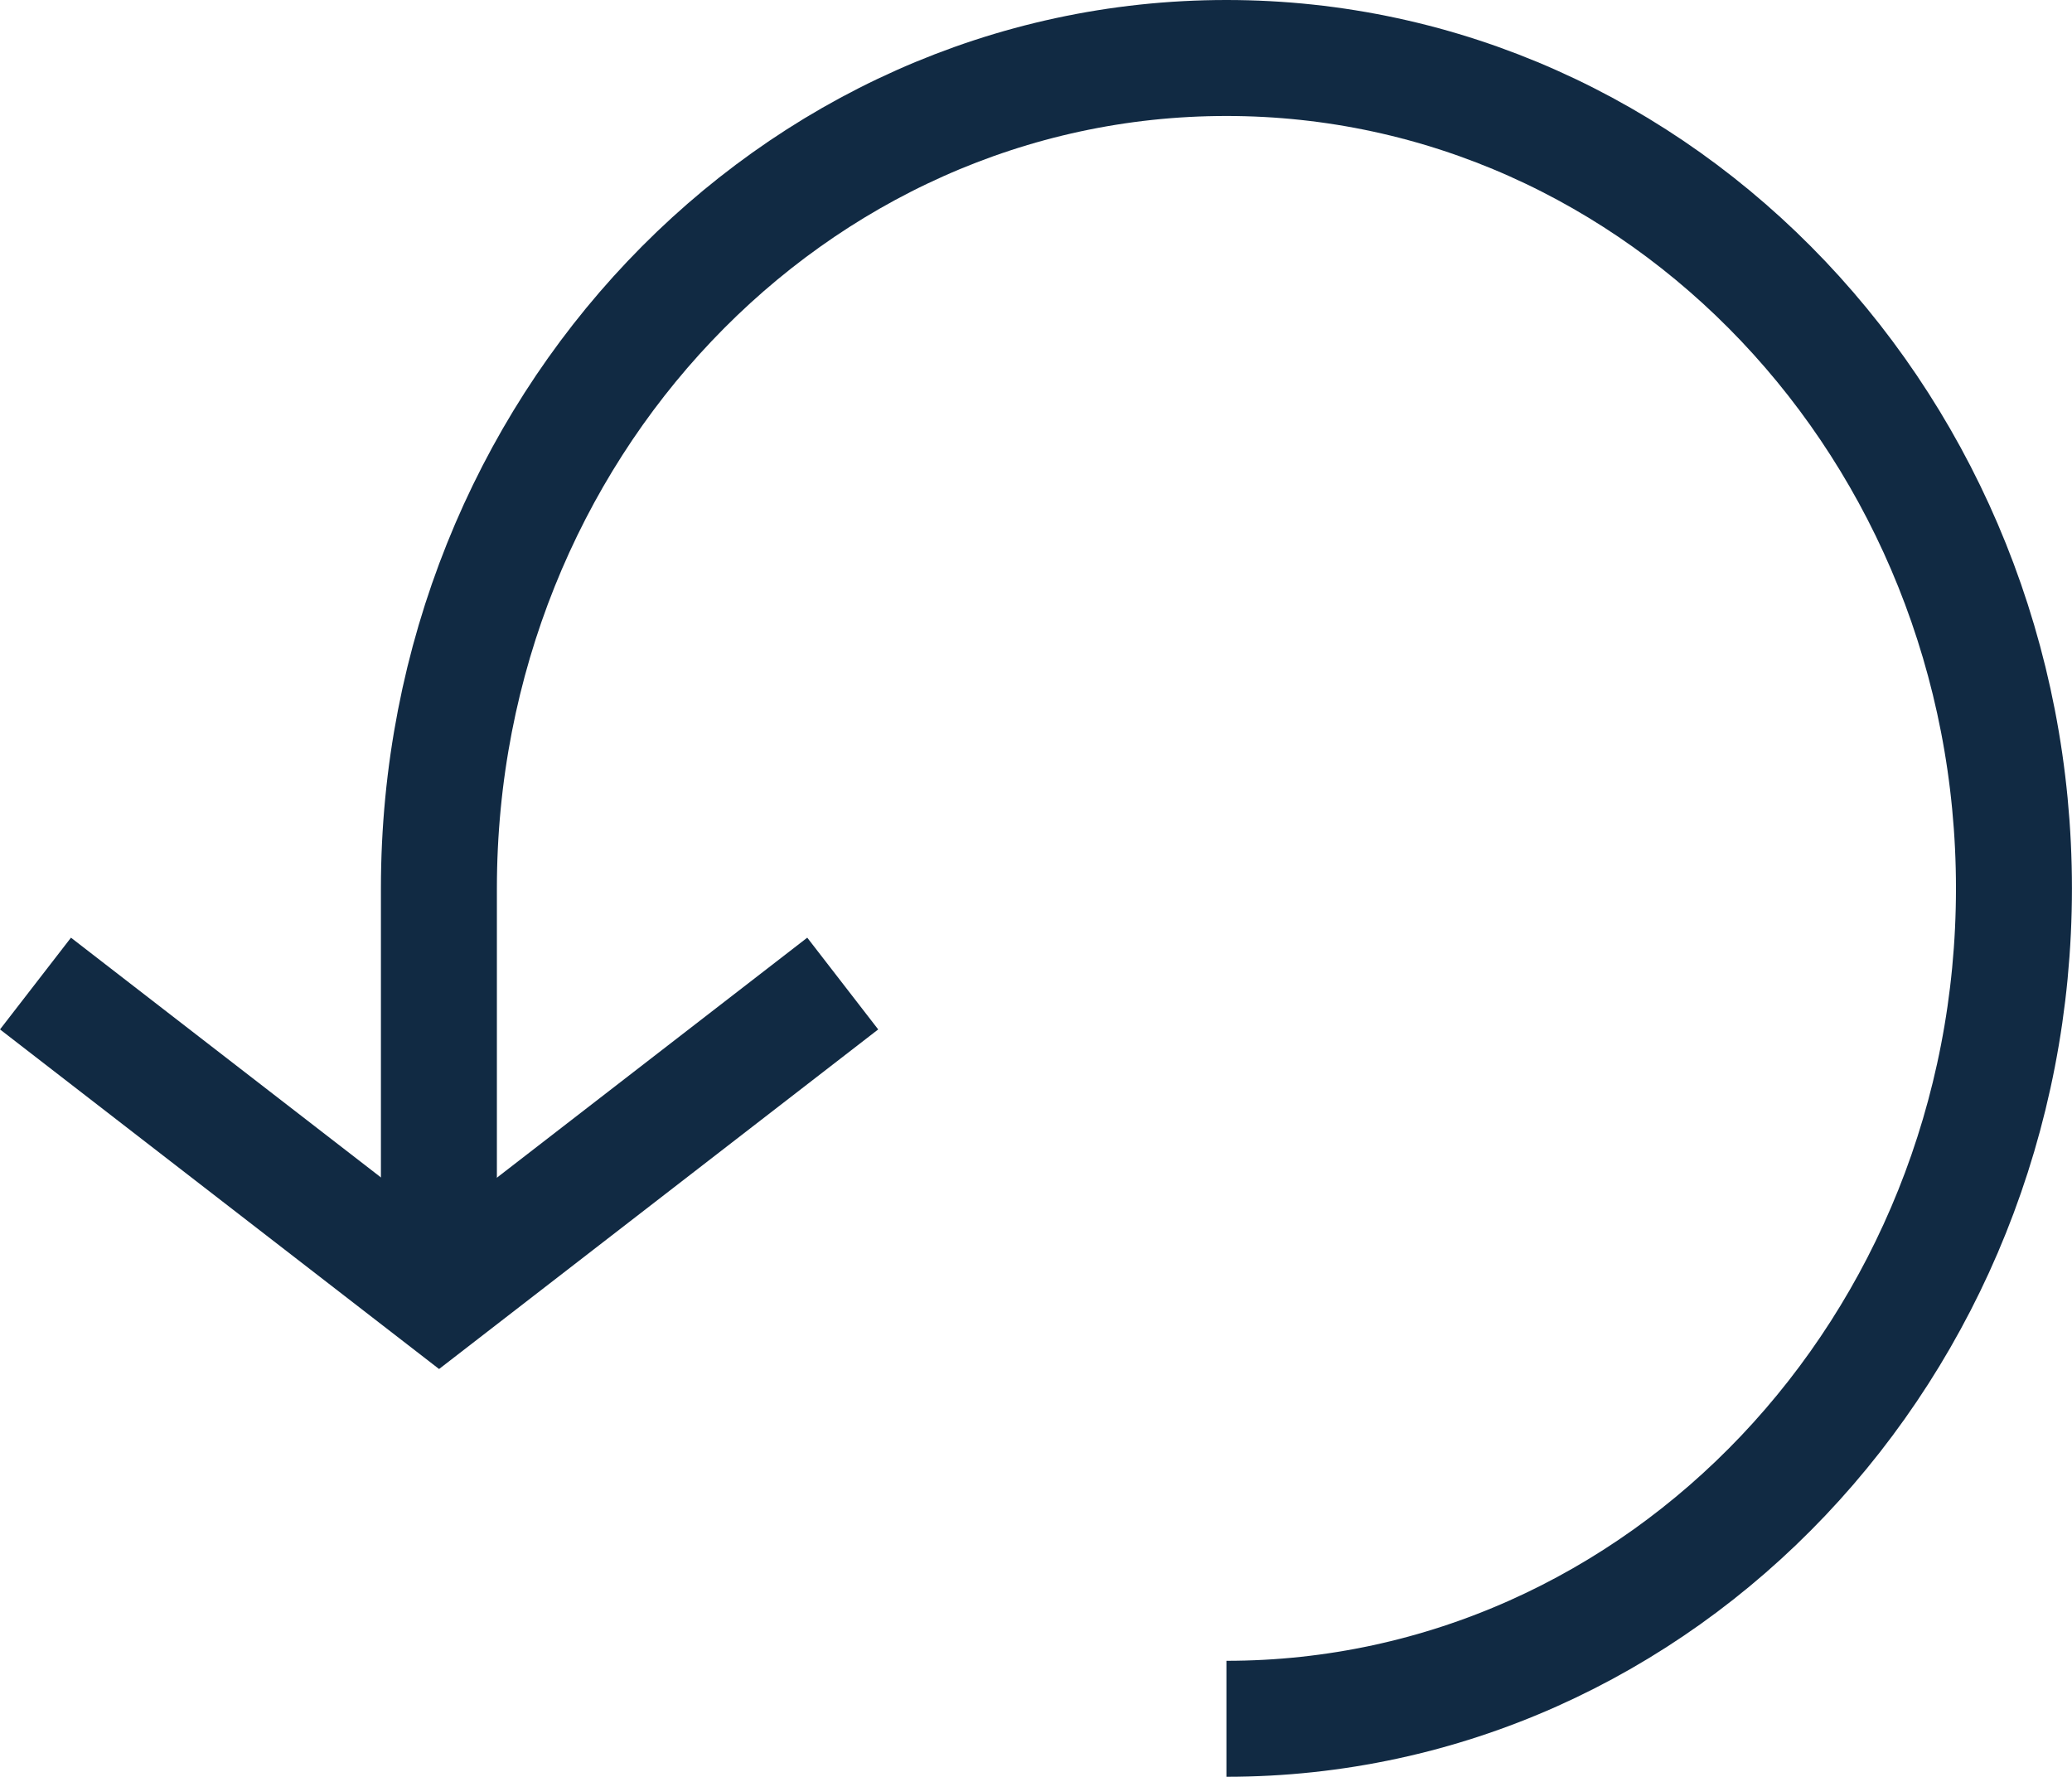
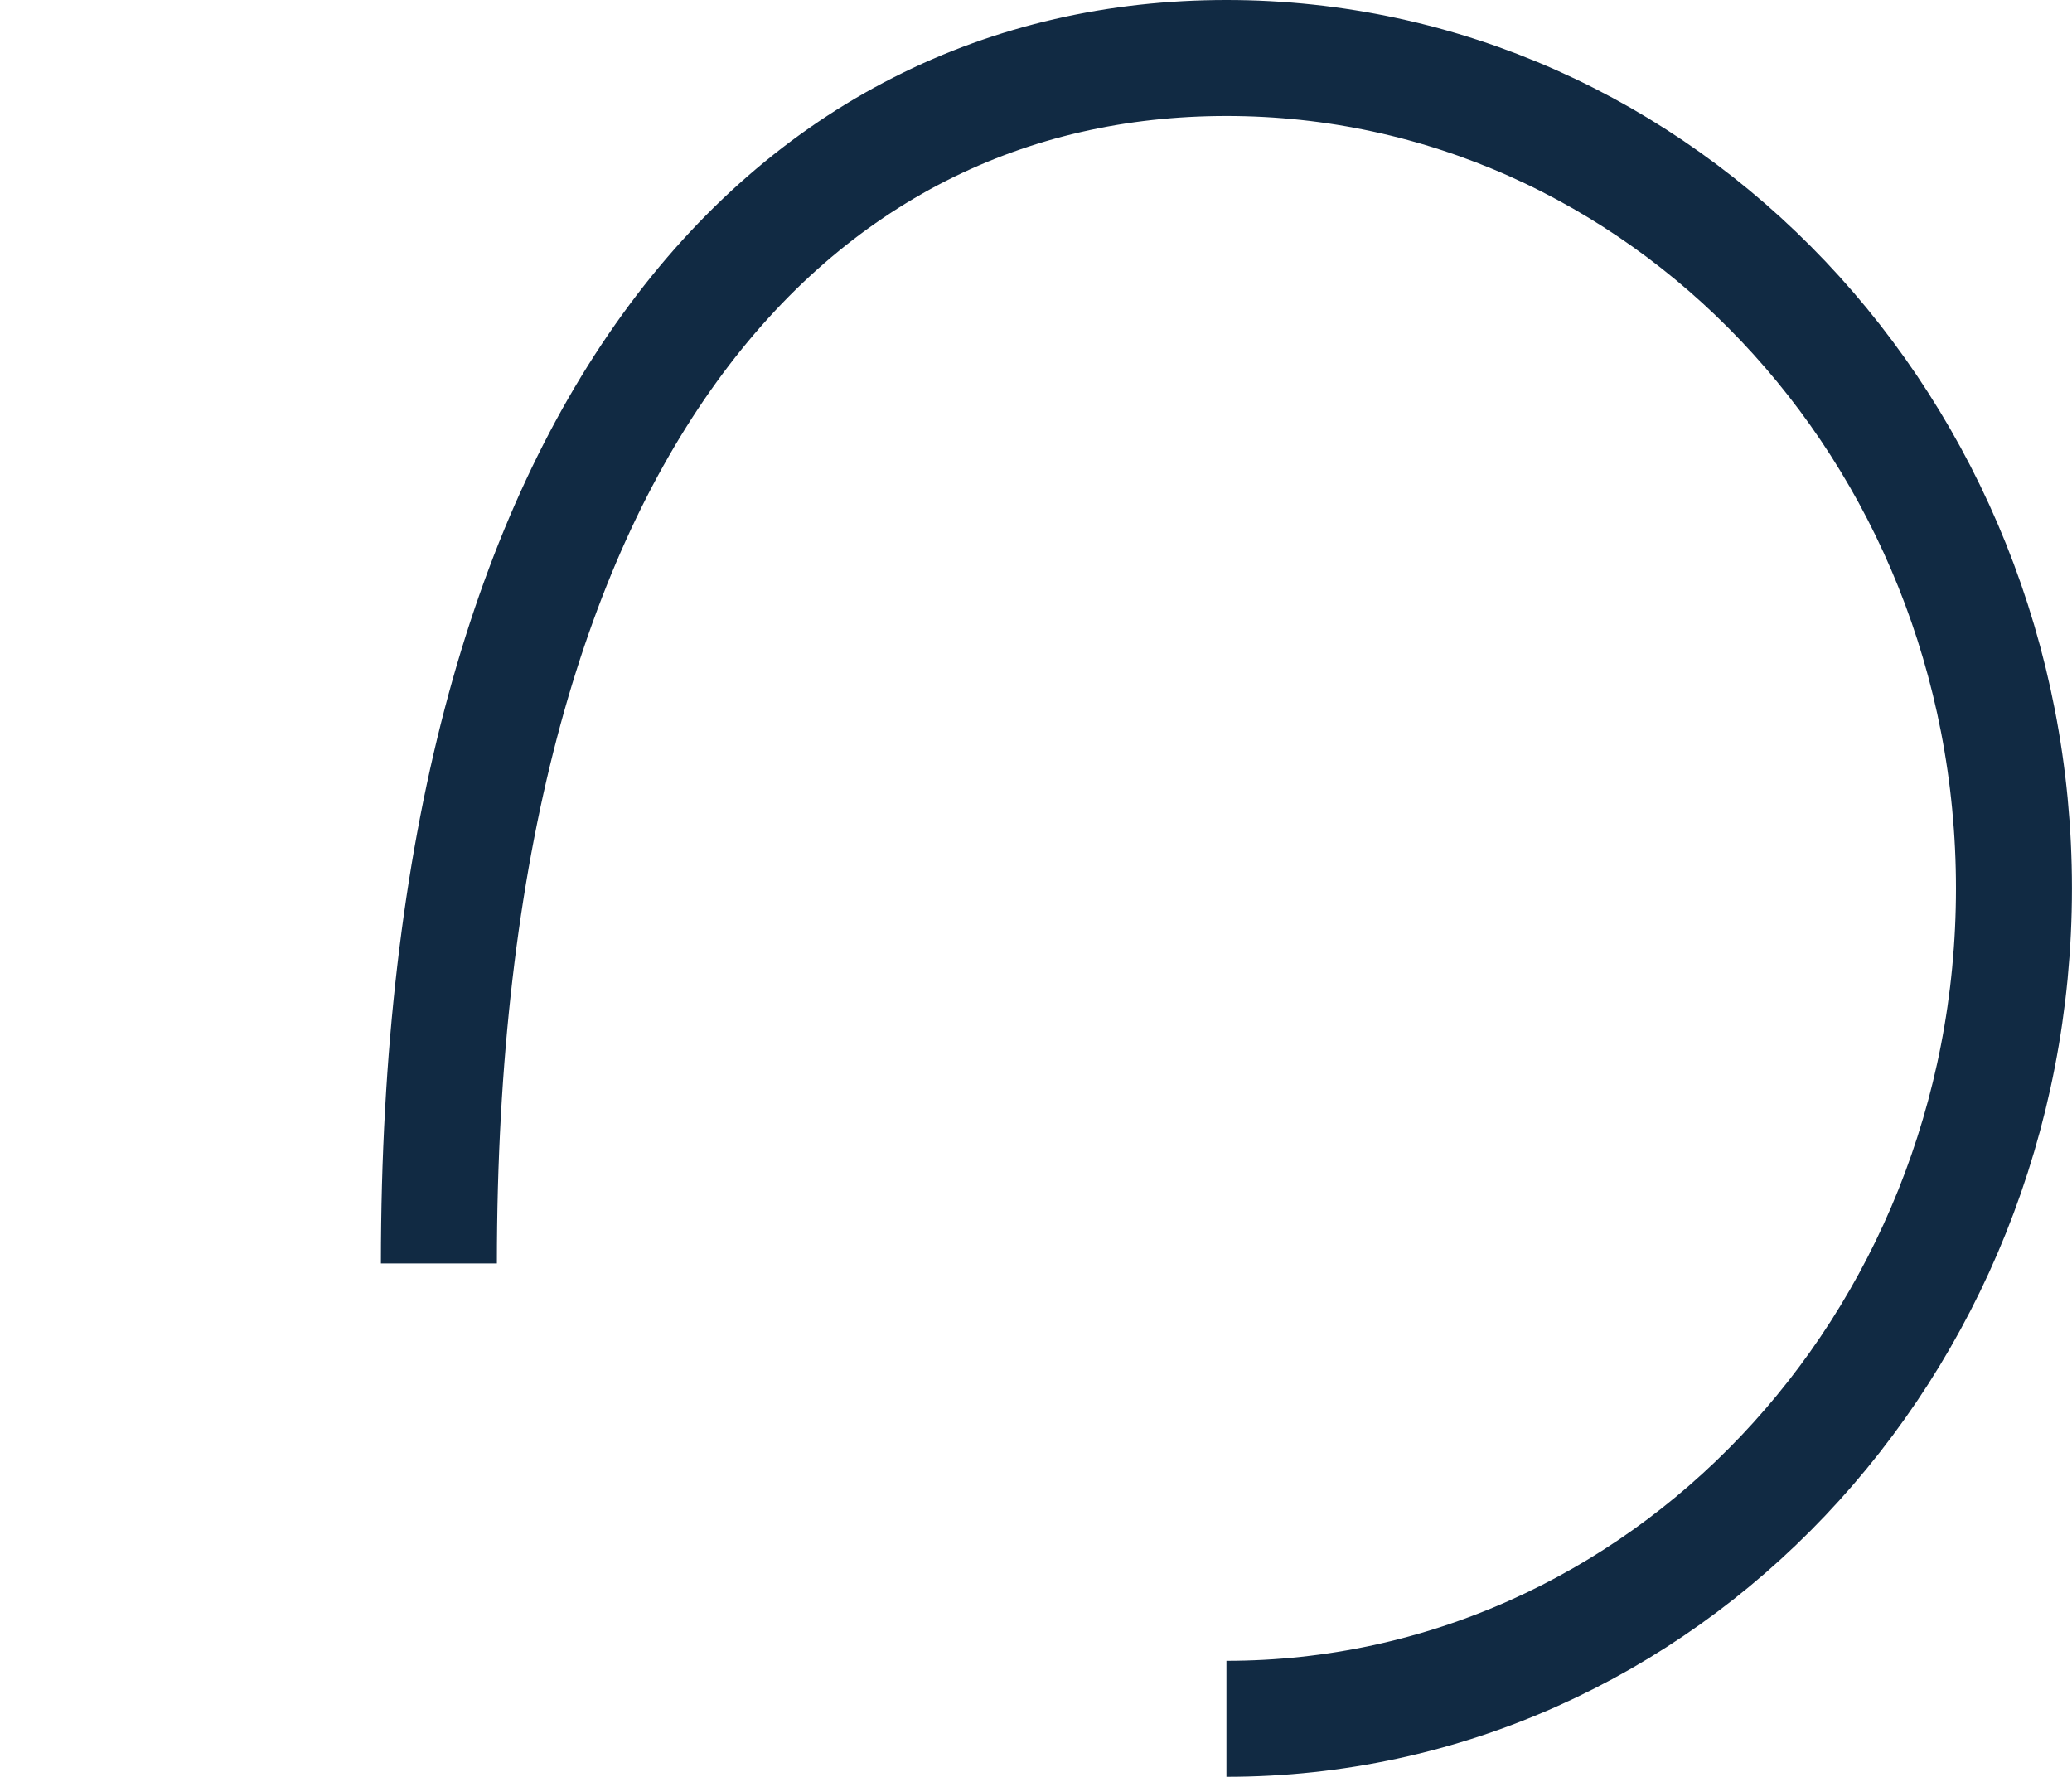
<svg xmlns="http://www.w3.org/2000/svg" width="35.732" height="30.64" viewBox="0 0 35.732 30.64">
  <g data-name="Grupo 7466">
    <g data-name="Grupo 6328">
      <g data-name="Grupo 21">
        <g data-name="Grupo 7141">
-           <path data-name="Trazado 160" d="M0 20.788V14.32C0 6.411 6.08 0 13.581 0c7.5 0 13.581 6.411 13.581 14.32 0 7.909-6.08 14.32-13.581 14.32" transform="translate(7.569 1)" style="fill:none;stroke:#112a43;stroke-width:2px" />
-           <path data-name="Trazado 161" d="m0 0 6.96 5.383L13.921 0" transform="translate(.612 16.961)" style="fill:none;stroke:#112a43;stroke-width:2px" />
+           <path data-name="Trazado 160" d="M0 20.788C0 6.411 6.08 0 13.581 0c7.5 0 13.581 6.411 13.581 14.32 0 7.909-6.08 14.32-13.581 14.32" transform="translate(7.569 1)" style="fill:none;stroke:#112a43;stroke-width:2px" />
        </g>
      </g>
    </g>
  </g>
</svg>